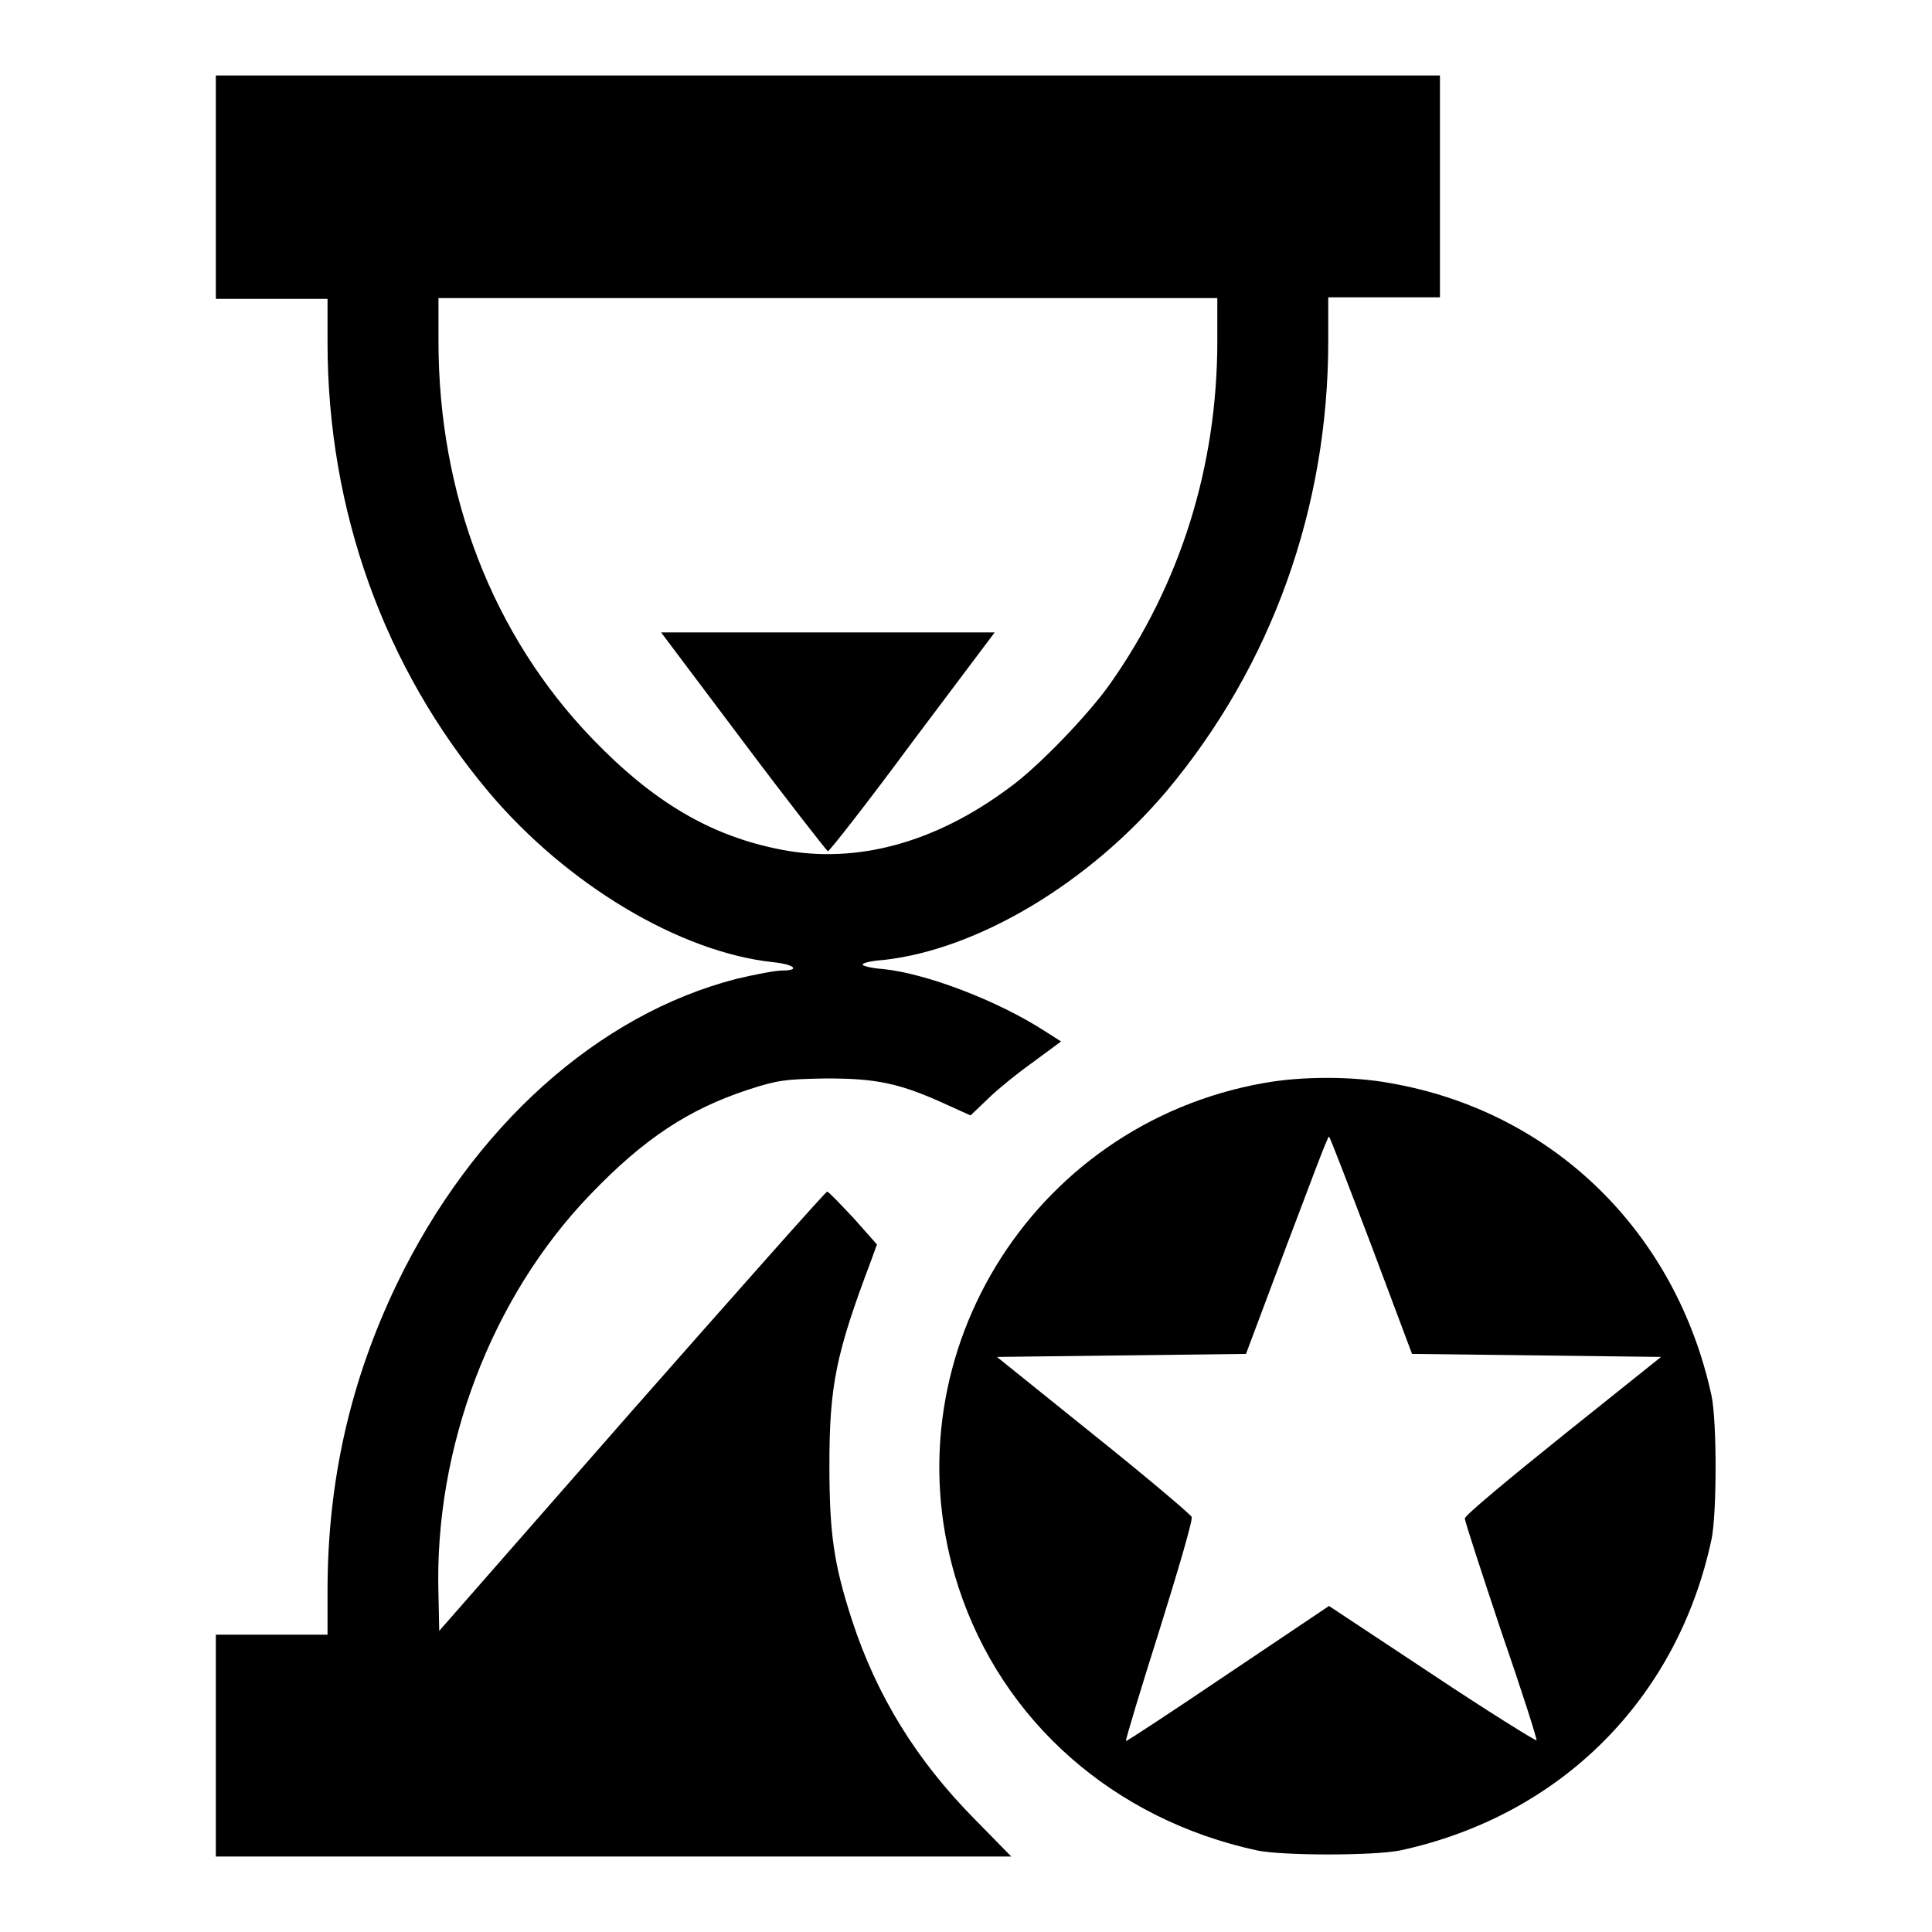
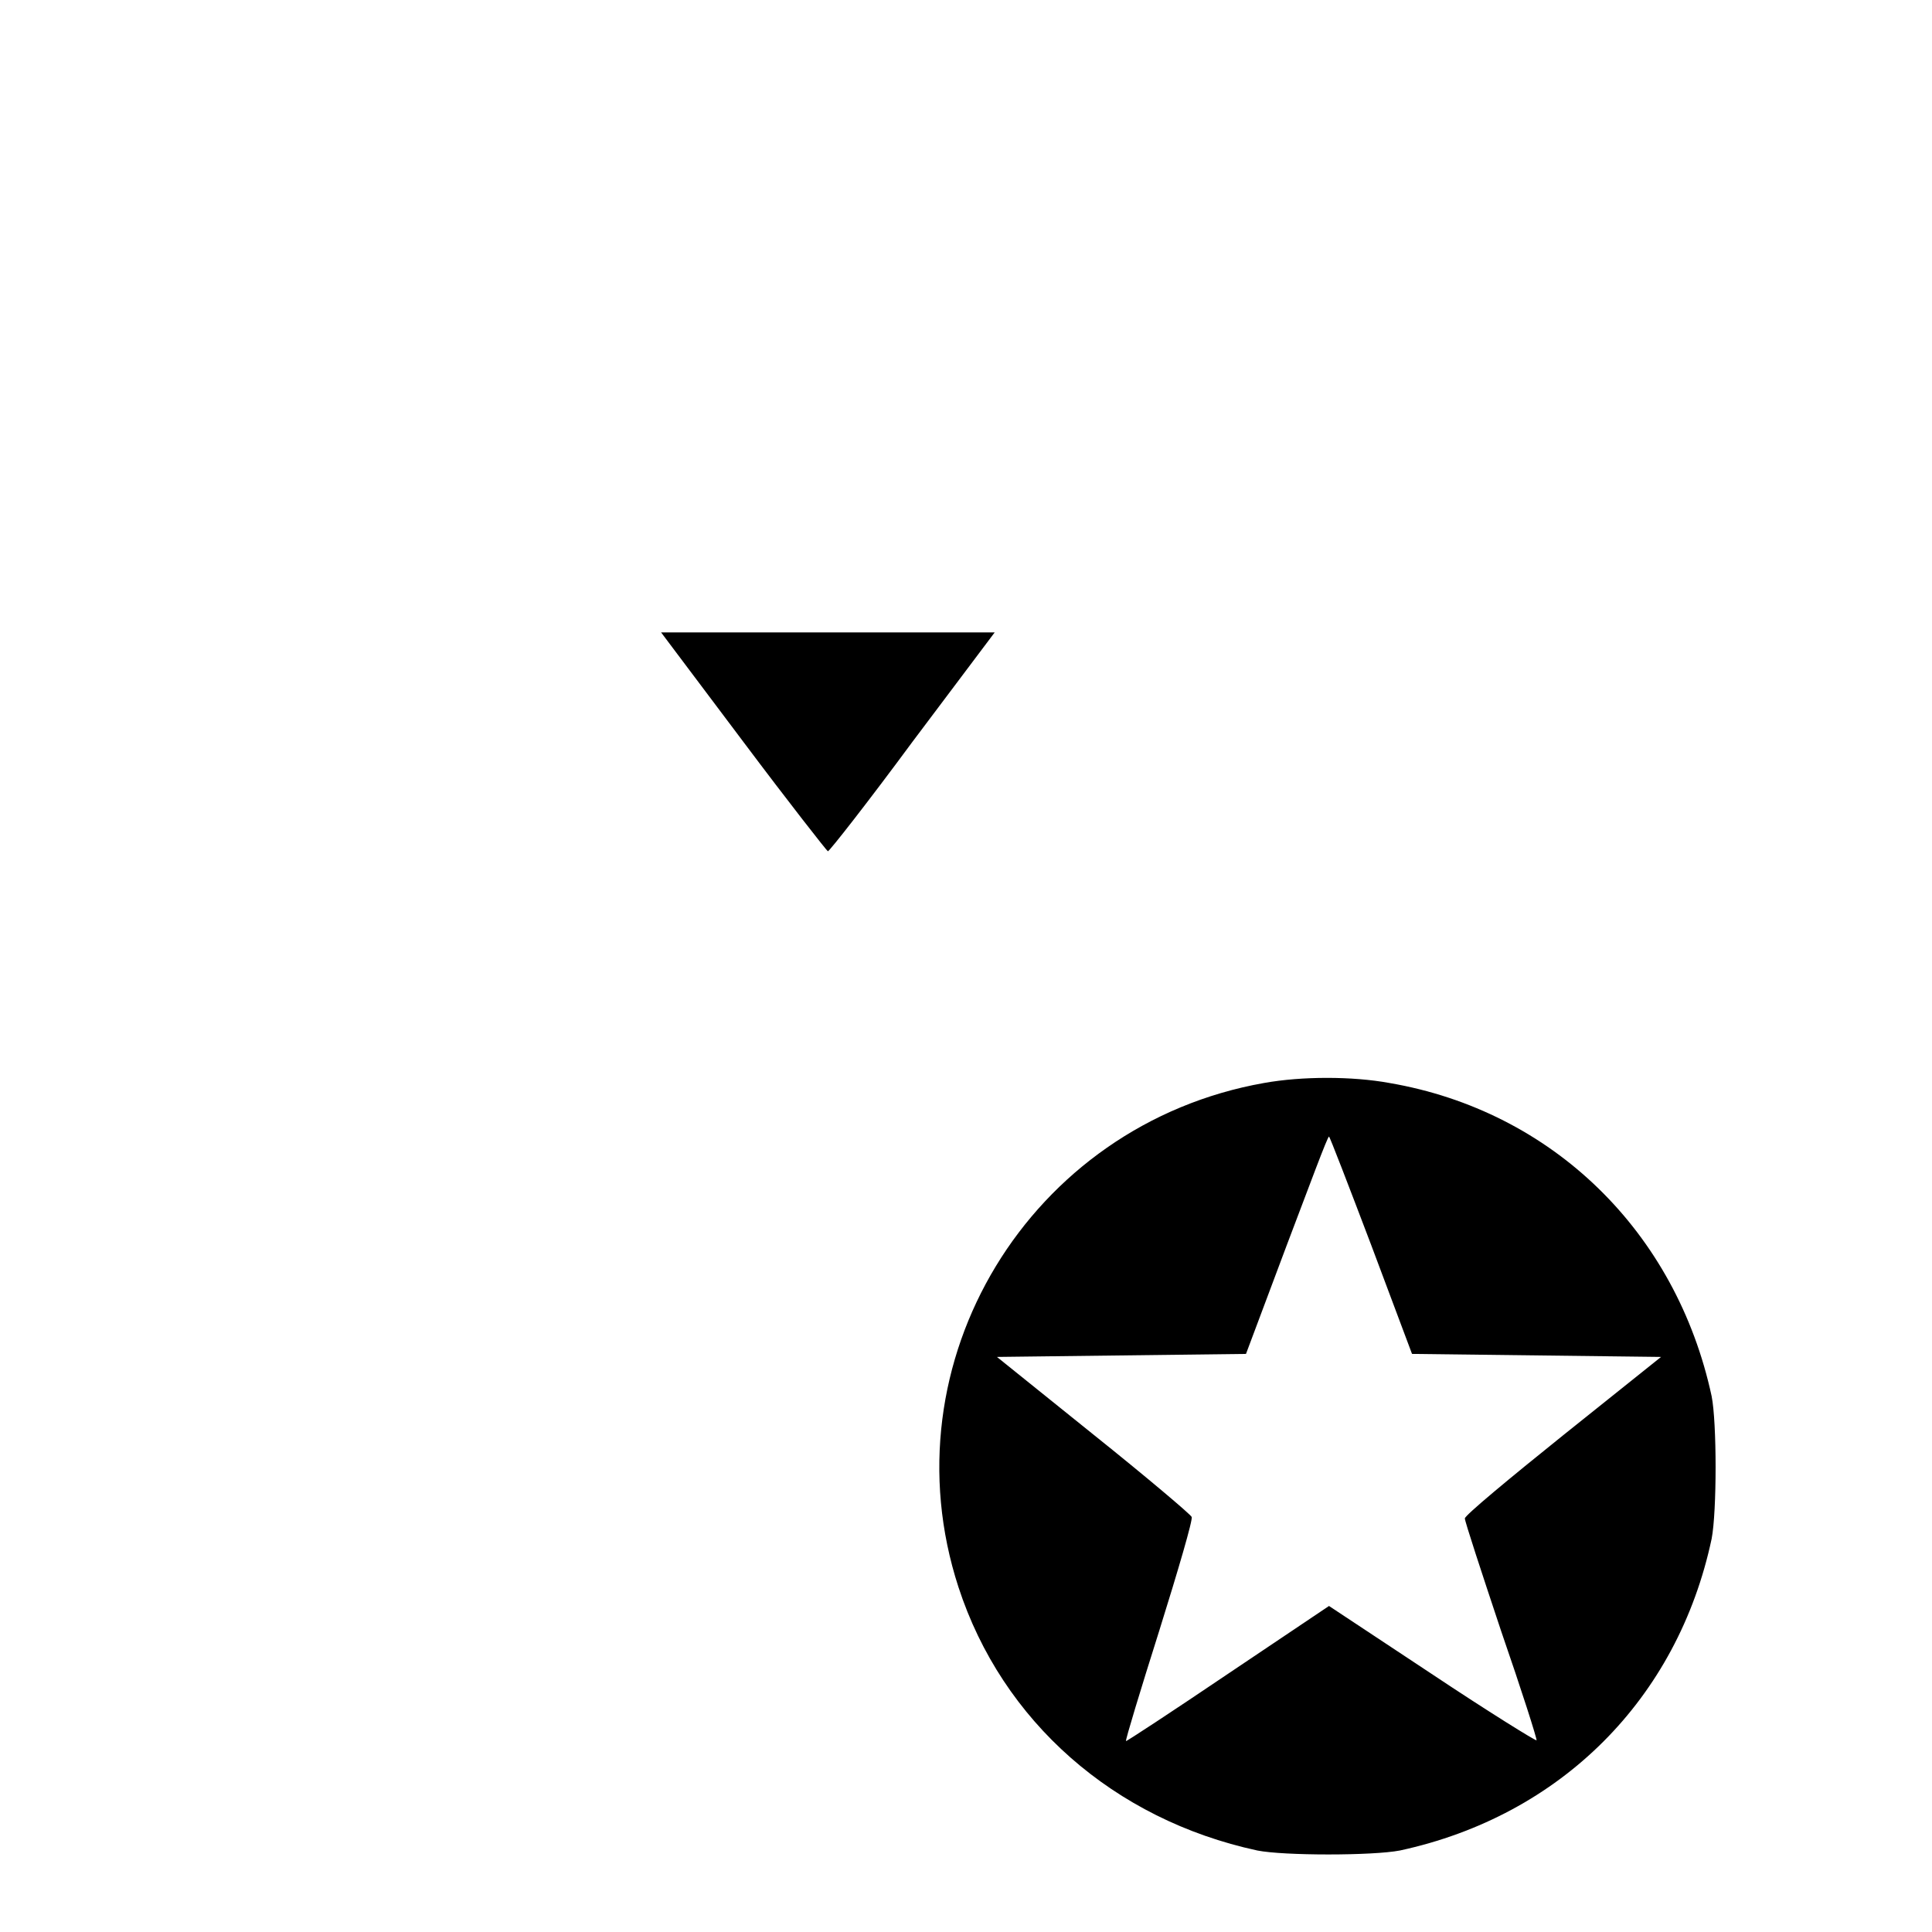
<svg xmlns="http://www.w3.org/2000/svg" version="1.1" x="0px" y="0px" viewBox="0 0 256 256" enable-background="new 0 0 256 256" xml:space="preserve">
  <g>
    <g>
      <g>
-         <path fill="#000000" d="M28.6,24.8v14.8H36h7.4v5.8c0,22.2,7.5,43.1,21.4,59.6c10.3,12.2,25.3,21.2,37.7,22.5c2.8,0.3,3.6,1.1,1.1,1.1c-0.8,0-3.5,0.5-6,1.1c-18.3,4.7-34.9,19.5-45,40.4c-6.2,12.9-9.2,26.2-9.2,40.7v5.8H36h-7.4v14.8V246h52.7H134l-4.9-5c-7.6-7.7-12.9-16.2-16.2-26.3c-2.4-7.4-3-11.4-3-20.6c0-10.6,0.9-14.8,5.5-27l0.8-2.2l-3.1-3.5c-1.8-1.9-3.3-3.5-3.5-3.5c-0.2,0-11.8,13.1-25.9,29.1l-25.5,29.1l-0.1-4.8c-0.6-19.4,7-39.4,20.1-53c7.1-7.4,13-11.3,20.9-13.9c4-1.3,4.9-1.4,10.4-1.5c6.6,0,9.7,0.6,16,3.5l3.1,1.4l2.2-2.1c1.2-1.2,3.9-3.4,6-4.9l3.8-2.8l-2.2-1.4c-6.2-4-15.6-7.6-21.4-8.2c-1.5-0.1-2.7-0.4-2.7-0.6c0-0.2,1.2-0.5,2.8-0.6c12.5-1.4,27.2-10.2,37.5-22.4c13.9-16.6,21.4-37.5,21.4-59.6v-5.8h7.4h7.4V24.8V10h-81.1H28.6V24.8z M161.3,45.2c0,16.6-4.9,32.2-14.2,45.4c-2.8,4-9.6,11.1-13.4,13.8c-9.8,7.3-20.2,10.1-30.1,8.2c-9.4-1.8-17-6.3-25.1-14.7C65.3,84.2,58.1,65.6,58.1,45.2v-5.7h51.6h51.6L161.3,45.2L161.3,45.2z" />
        <path fill="#000000" d="M98.5,98.3c6,8,11.1,14.5,11.2,14.5c0.2,0,5.3-6.5,11.2-14.5l10.9-14.5h-22.1H87.6L98.5,98.3z" />
        <path fill="#000000" d="M167.5,143.5c-31.1,5.5-50.2,37-40.5,66.8c5.8,17.8,20.6,30.8,39.6,34.9c3.5,0.7,15.3,0.7,18.9,0c21.3-4.6,36.8-20.1,41.3-41.3c0.7-3.6,0.7-15.4,0-18.9c-4.7-21.8-21.1-37.8-42.7-41.5C179.2,142.6,172.5,142.6,167.5,143.5z M181.7,165l5.4,14.4l16.5,0.2l16.5,0.2l-13,10.4c-7.1,5.7-13,10.6-13,11c0,0.4,2.2,7.1,4.8,14.9c2.7,7.8,4.8,14.4,4.7,14.5c-0.1,0.1-6.4-3.8-13.9-8.8l-13.6-9l-13.4,9c-7.4,5-13.5,9-13.5,8.9c-0.1-0.1,1.9-6.7,4.4-14.6c2.5-8,4.5-14.8,4.3-15.1c-0.1-0.3-6-5.3-13-10.9l-12.8-10.3l16.5-0.2l16.5-0.2l5.4-14.4c3-7.9,5.4-14.4,5.6-14.4C176.2,150.6,178.7,157.1,181.7,165z" />
      </g>
    </g>
  </g>
</svg>